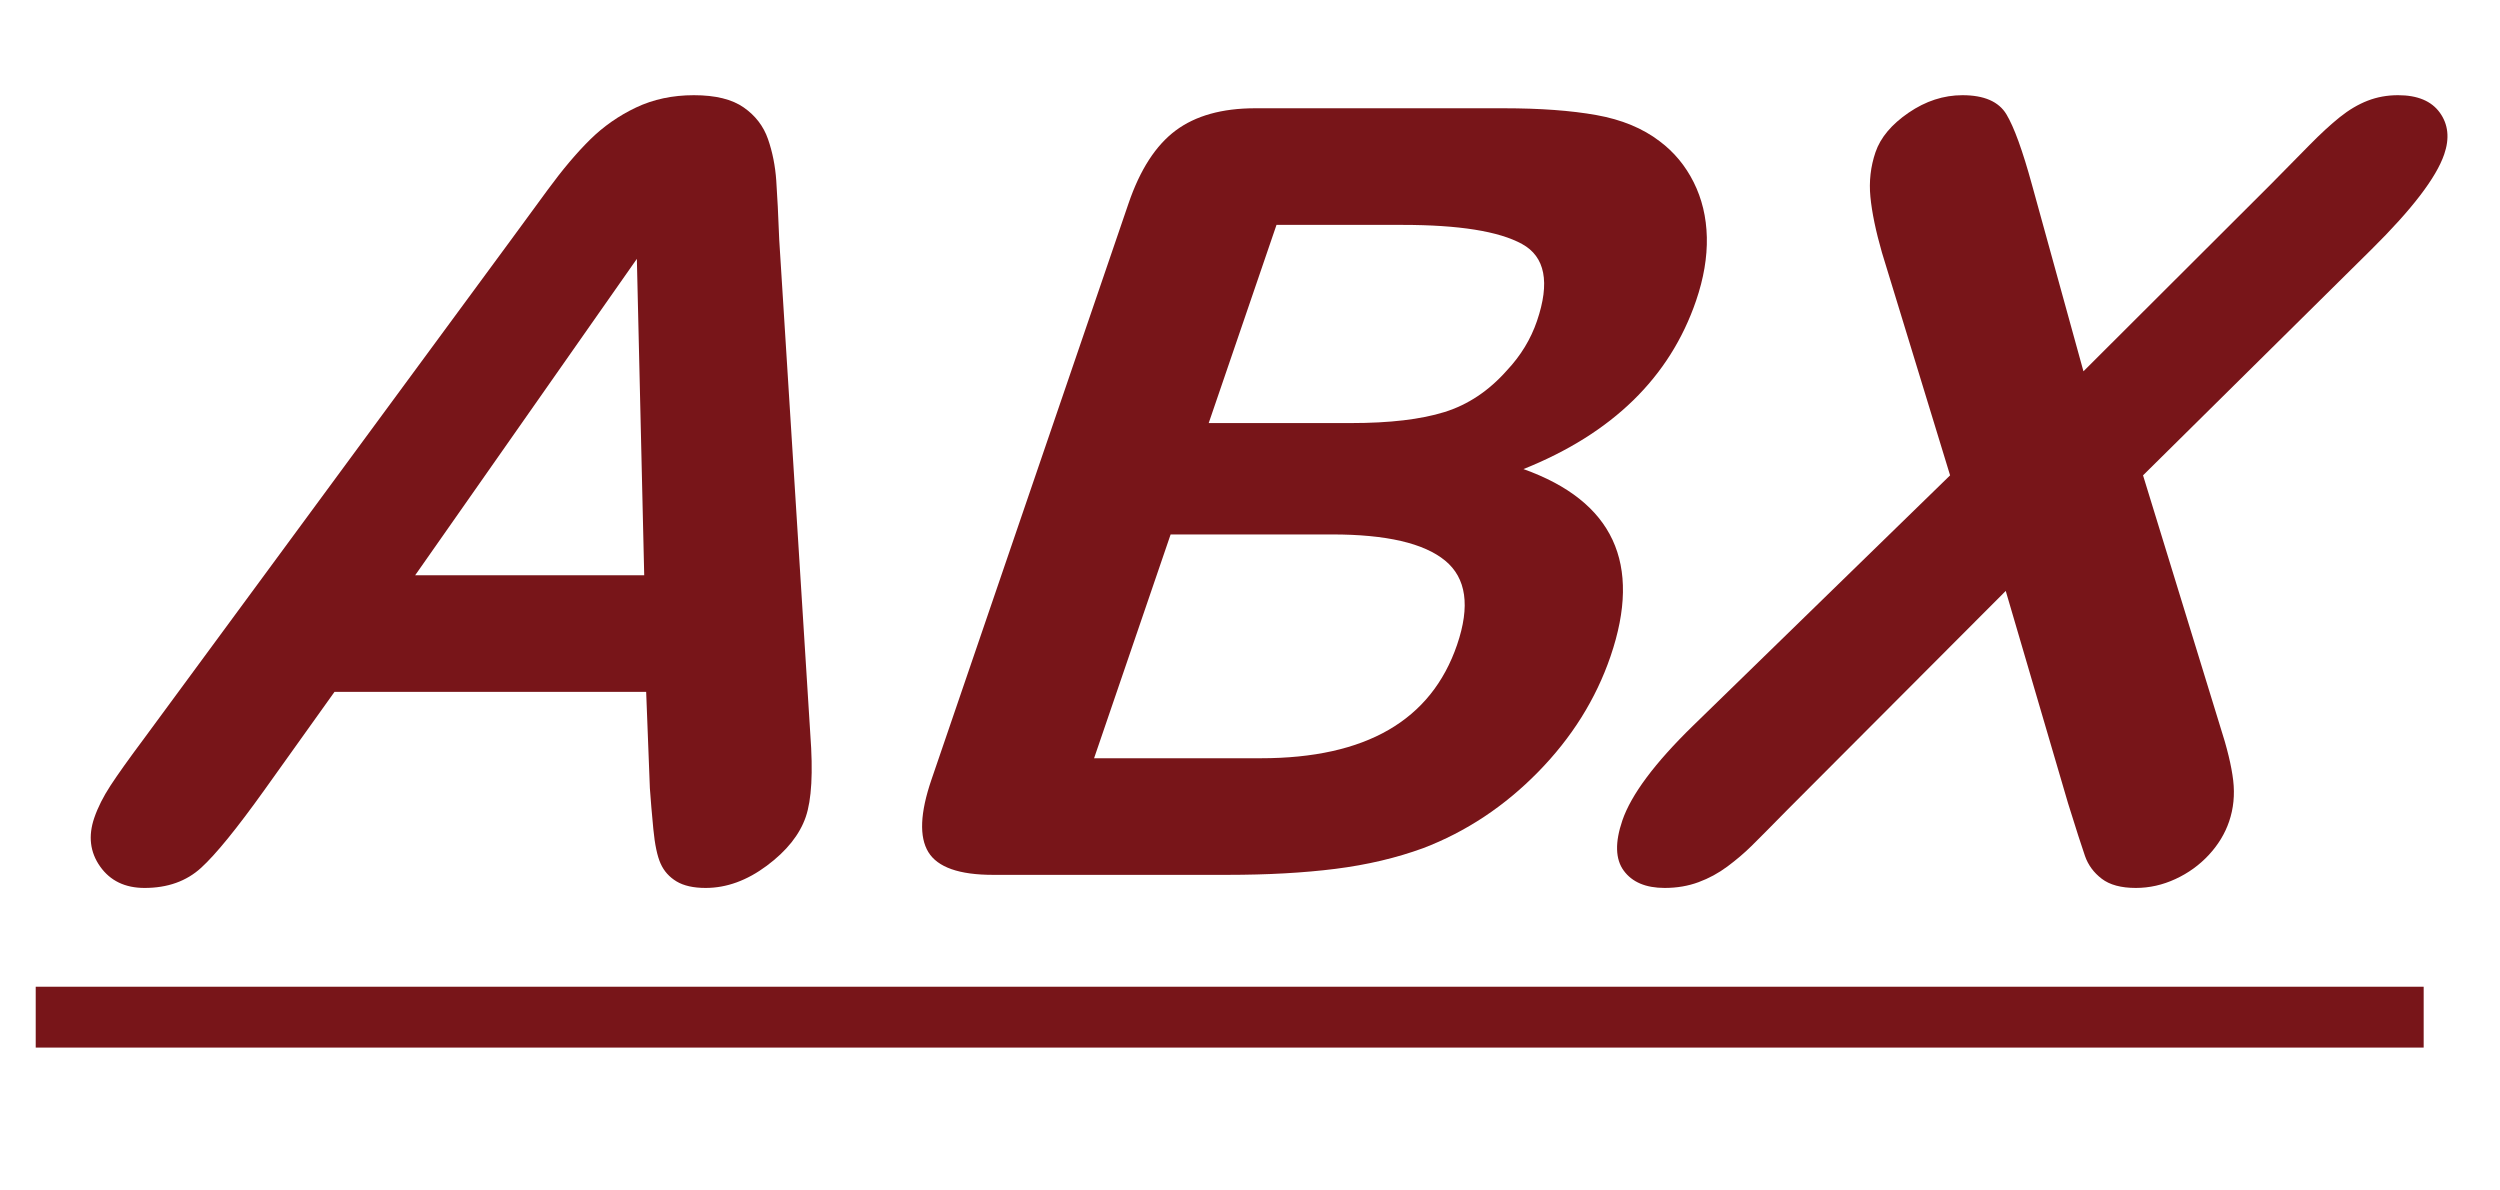
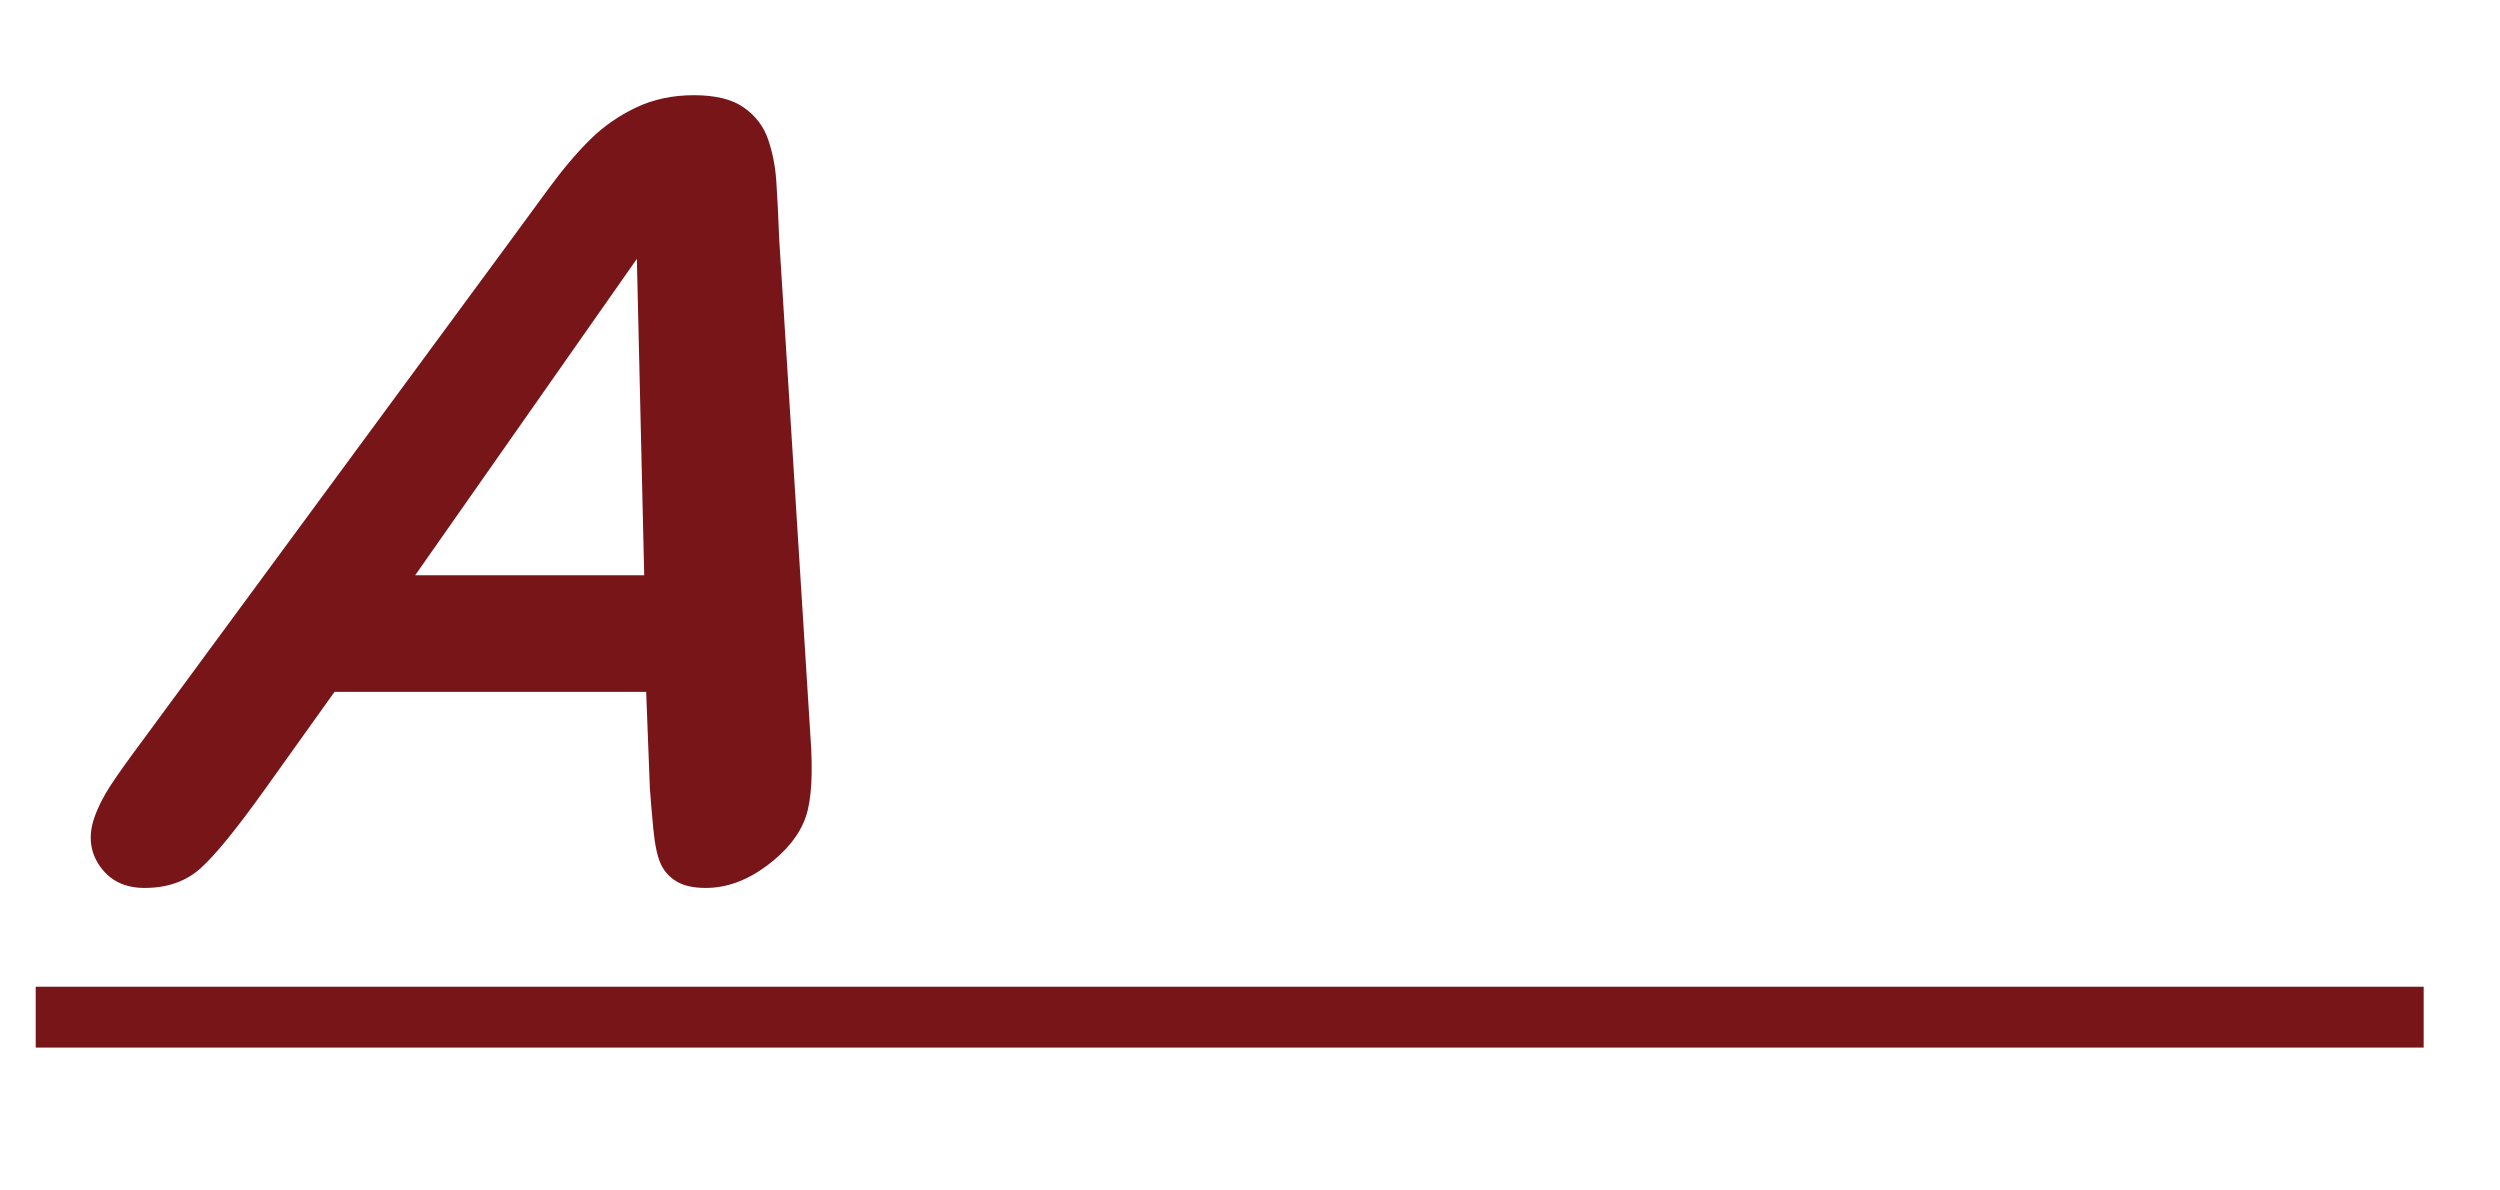
<svg xmlns="http://www.w3.org/2000/svg" width="100%" height="100%" viewBox="0 0 210 100" version="1.1" xml:space="preserve" style="fill-rule:evenodd;clip-rule:evenodd;stroke-linejoin:round;stroke-miterlimit:2;">
  <g id="g12">
    <g>
      <path id="path14" d="M54.589,66.197l-0.311,-8.082l-26.179,-0l-5.898,8.258c-2.303,3.221 -4.071,5.395 -5.306,6.522c-1.235,1.128 -2.818,1.692 -4.751,1.692c-1.64,-0 -2.884,-0.601 -3.733,-1.801c-0.849,-1.201 -1.013,-2.563 -0.492,-4.086c0.301,-0.877 0.758,-1.785 1.371,-2.723c0.613,-0.937 1.542,-2.24 2.787,-3.909l30.773,-41.816c0.879,-1.201 1.936,-2.642 3.171,-4.326c1.234,-1.684 2.415,-3.082 3.542,-4.195c1.127,-1.112 2.417,-2.013 3.867,-2.701c1.451,-0.689 3.069,-1.033 4.856,-1.033c1.816,0 3.212,0.344 4.192,1.033c0.981,0.688 1.659,1.573 2.035,2.657c0.376,1.084 0.608,2.248 0.694,3.492c0.087,1.244 0.17,2.906 0.25,4.985l2.612,41.552c0.236,3.163 0.108,5.462 -0.382,6.897c-0.511,1.494 -1.602,2.862 -3.272,4.107c-1.67,1.244 -3.383,1.867 -5.141,1.867c-1.024,-0 -1.84,-0.184 -2.447,-0.549c-0.607,-0.367 -1.052,-0.864 -1.334,-1.494c-0.283,-0.629 -0.487,-1.596 -0.612,-2.899c-0.125,-1.303 -0.223,-2.453 -0.292,-3.448Zm-19.714,-17.877l19.239,0l-0.618,-26.575l-18.621,26.575Z" style="fill:#781519;fill-rule:nonzero;" />
-       <path id="path16" d="M103.091,73.488l-19.678,0c-2.84,0 -4.65,-0.637 -5.43,-1.91c-0.78,-1.274 -0.693,-3.302 0.258,-6.083l16.555,-48.405c0.97,-2.841 2.292,-4.883 3.962,-6.128c1.67,-1.244 3.896,-1.867 6.678,-1.867l20.864,0c3.074,0 5.674,0.191 7.799,0.572c2.124,0.38 3.895,1.112 5.31,2.196c1.213,0.908 2.166,2.056 2.862,3.448c0.695,1.39 1.063,2.928 1.103,4.612c0.038,1.684 -0.263,3.463 -0.904,5.336c-2.203,6.443 -7.036,11.157 -14.5,14.144c7.541,2.695 9.98,7.936 7.316,15.725c-1.232,3.602 -3.264,6.845 -6.095,9.729c-2.831,2.885 -6.049,5.015 -9.653,6.391c-2.242,0.82 -4.695,1.398 -7.358,1.735c-2.662,0.336 -5.692,0.505 -9.089,0.505Zm8.814,-28.594l-13.573,-0l-6.43,18.799l14.012,0c8.815,0 14.308,-3.177 16.481,-9.531c1.112,-3.251 0.776,-5.608 -1.007,-7.072c-1.783,-1.464 -4.945,-2.196 -9.483,-2.196Zm-4.679,-26.003l-5.695,16.647l11.947,-0c3.252,-0 5.868,-0.307 7.849,-0.923c1.983,-0.615 3.738,-1.786 5.265,-3.514c1.153,-1.23 1.99,-2.606 2.511,-4.129c1.111,-3.249 0.693,-5.409 -1.255,-6.478c-1.948,-1.069 -5.294,-1.603 -10.038,-1.603l-10.584,-0" style="fill:#781519;fill-rule:nonzero;" />
-       <path id="path18" d="M142.204,60.97l21.604,-21.04l-5.724,-18.711c-0.521,-1.816 -0.844,-3.376 -0.97,-4.679c-0.125,-1.302 0.017,-2.554 0.428,-3.755c0.421,-1.23 1.348,-2.335 2.78,-3.316c1.435,-0.981 2.942,-1.472 4.524,-1.472c1.816,0 3.046,0.534 3.691,1.603c0.644,1.07 1.364,3.053 2.158,5.952l4.315,15.637l15.67,-15.637c1.301,-1.317 2.411,-2.445 3.332,-3.382c0.921,-0.937 1.765,-1.713 2.531,-2.328c0.767,-0.615 1.547,-1.075 2.341,-1.383c0.793,-0.308 1.643,-0.462 2.55,-0.462c1.641,0 2.812,0.491 3.516,1.472c0.704,0.981 0.826,2.145 0.365,3.491c-0.67,1.963 -2.709,4.627 -6.115,7.995l-19.184,18.975l6.464,21.04c0.599,1.845 0.968,3.375 1.11,4.59c0.14,1.215 0.026,2.364 -0.345,3.448c-0.35,1.025 -0.92,1.962 -1.708,2.811c-0.789,0.849 -1.721,1.523 -2.799,2.02c-1.079,0.499 -2.189,0.748 -3.331,0.748c-1.229,-0 -2.182,-0.256 -2.856,-0.769c-0.673,-0.513 -1.144,-1.15 -1.41,-1.911c-0.267,-0.761 -0.742,-2.24 -1.426,-4.436l-5.233,-17.833l-18.316,18.36c-1.437,1.464 -2.454,2.489 -3.049,3.074c-0.595,0.587 -1.267,1.157 -2.014,1.714c-0.746,0.556 -1.555,0.995 -2.427,1.317c-0.872,0.323 -1.82,0.484 -2.845,0.484c-1.581,-0 -2.726,-0.484 -3.435,-1.45c-0.709,-0.966 -0.747,-2.372 -0.118,-4.217c0.742,-2.167 2.717,-4.817 5.926,-7.95" style="fill:#781519;fill-rule:nonzero;" />
      <path id="path76" d="M203.588,87.997l-200.588,0l0,-5.112l200.588,0l0,5.112" style="fill:#781519;fill-rule:nonzero;" />
    </g>
  </g>
</svg>